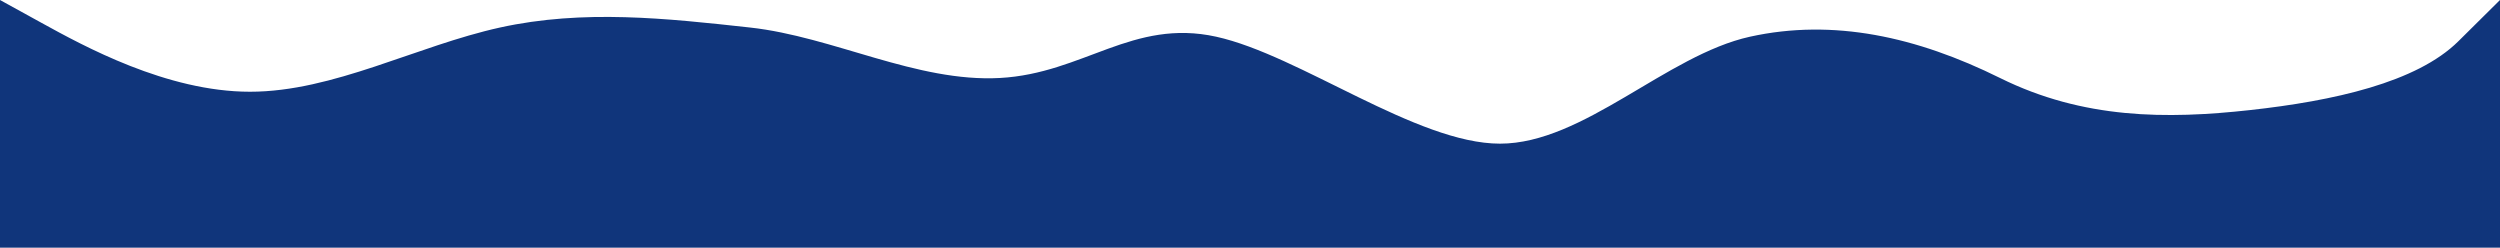
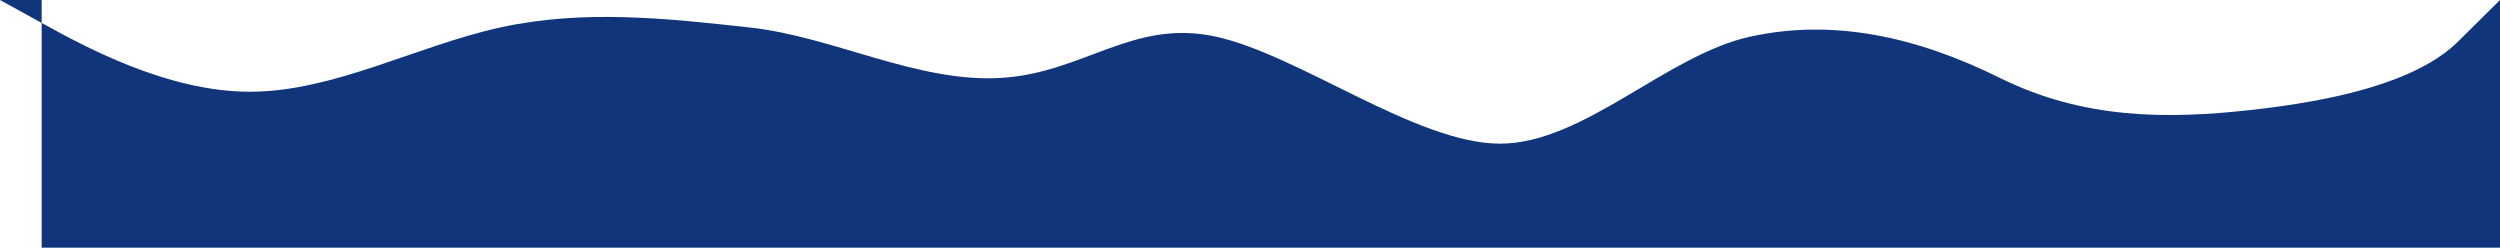
<svg xmlns="http://www.w3.org/2000/svg" width="1514" height="150" viewBox="0 0 1514 150" fill="none">
-   <path fill-rule="evenodd" clip-rule="evenodd" d="M0 0L25.233 13.889C50.467 27.778 100.933 55.556 151.4 55.556C201.867 55.556 252.333 27.778 302.8 16.667C353.267 5.556 403.733 11.111 454.2 16.667C504.667 22.222 555.133 50 605.6 47.222C656.067 44.444 686.033 11.111 736.5 22.222C786.967 33.333 857.933 87 908.4 87C958.867 87 1009.33 33.333 1059.8 22.222C1110.27 11.111 1160.73 22.222 1211.2 47.222C1261.67 72.222 1312.13 72.222 1362.6 66.667C1413.07 61.111 1463.53 50 1488.77 25L1514 0V150H1488.77C1463.53 150 1413.07 150 1362.6 150C1312.13 150 1261.67 150 1211.2 150C1160.73 150 1110.27 150 1059.8 150C1009.33 150 958.867 150 908.4 150C857.933 150 807.467 150 757 150C706.533 150 656.067 150 605.6 150C555.133 150 504.667 150 454.2 150C403.733 150 353.267 150 302.8 150C252.333 150 201.867 150 151.4 150C100.933 150 50.467 150 25.233 150H0V0Z" fill="#10357B" />
+   <path fill-rule="evenodd" clip-rule="evenodd" d="M0 0L25.233 13.889C50.467 27.778 100.933 55.556 151.4 55.556C201.867 55.556 252.333 27.778 302.8 16.667C353.267 5.556 403.733 11.111 454.2 16.667C504.667 22.222 555.133 50 605.6 47.222C656.067 44.444 686.033 11.111 736.5 22.222C786.967 33.333 857.933 87 908.4 87C958.867 87 1009.33 33.333 1059.8 22.222C1110.27 11.111 1160.73 22.222 1211.2 47.222C1261.67 72.222 1312.13 72.222 1362.6 66.667C1413.07 61.111 1463.53 50 1488.77 25L1514 0V150H1488.77C1463.53 150 1413.07 150 1362.6 150C1312.13 150 1261.67 150 1211.2 150C1160.73 150 1110.27 150 1059.8 150C1009.33 150 958.867 150 908.4 150C857.933 150 807.467 150 757 150C706.533 150 656.067 150 605.6 150C555.133 150 504.667 150 454.2 150C403.733 150 353.267 150 302.8 150C252.333 150 201.867 150 151.4 150C100.933 150 50.467 150 25.233 150V0Z" fill="#10357B" />
</svg>